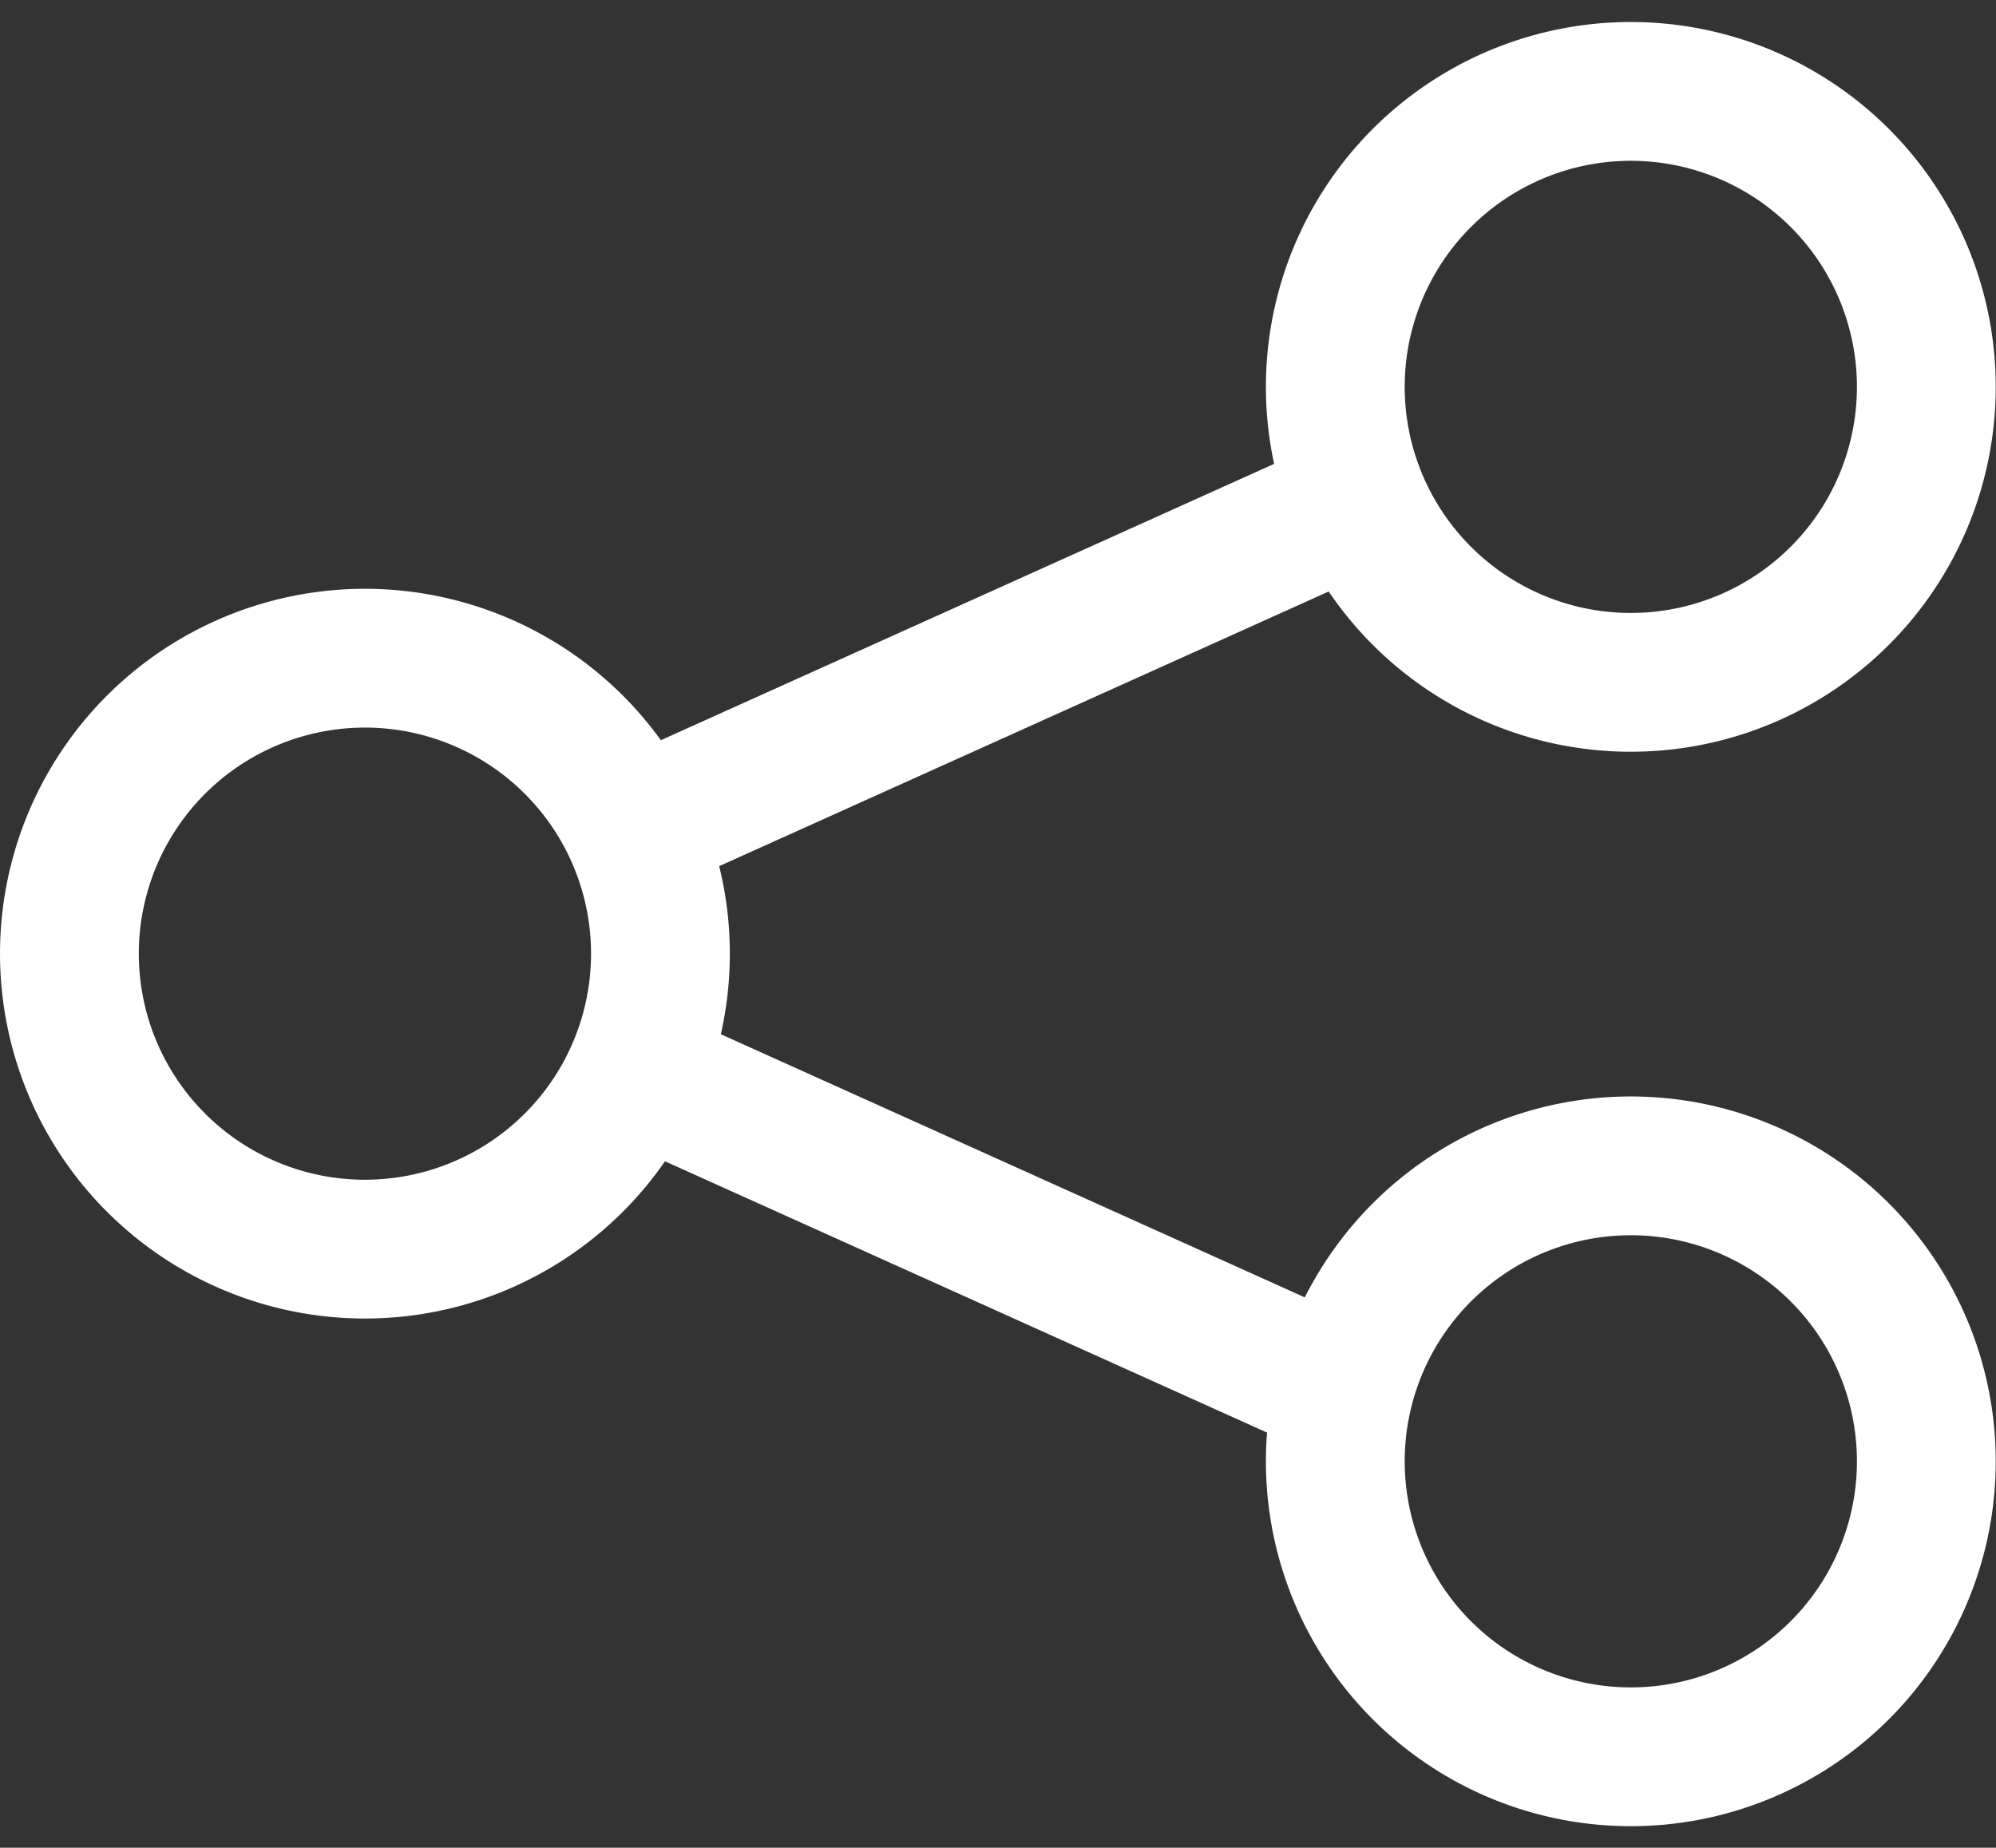
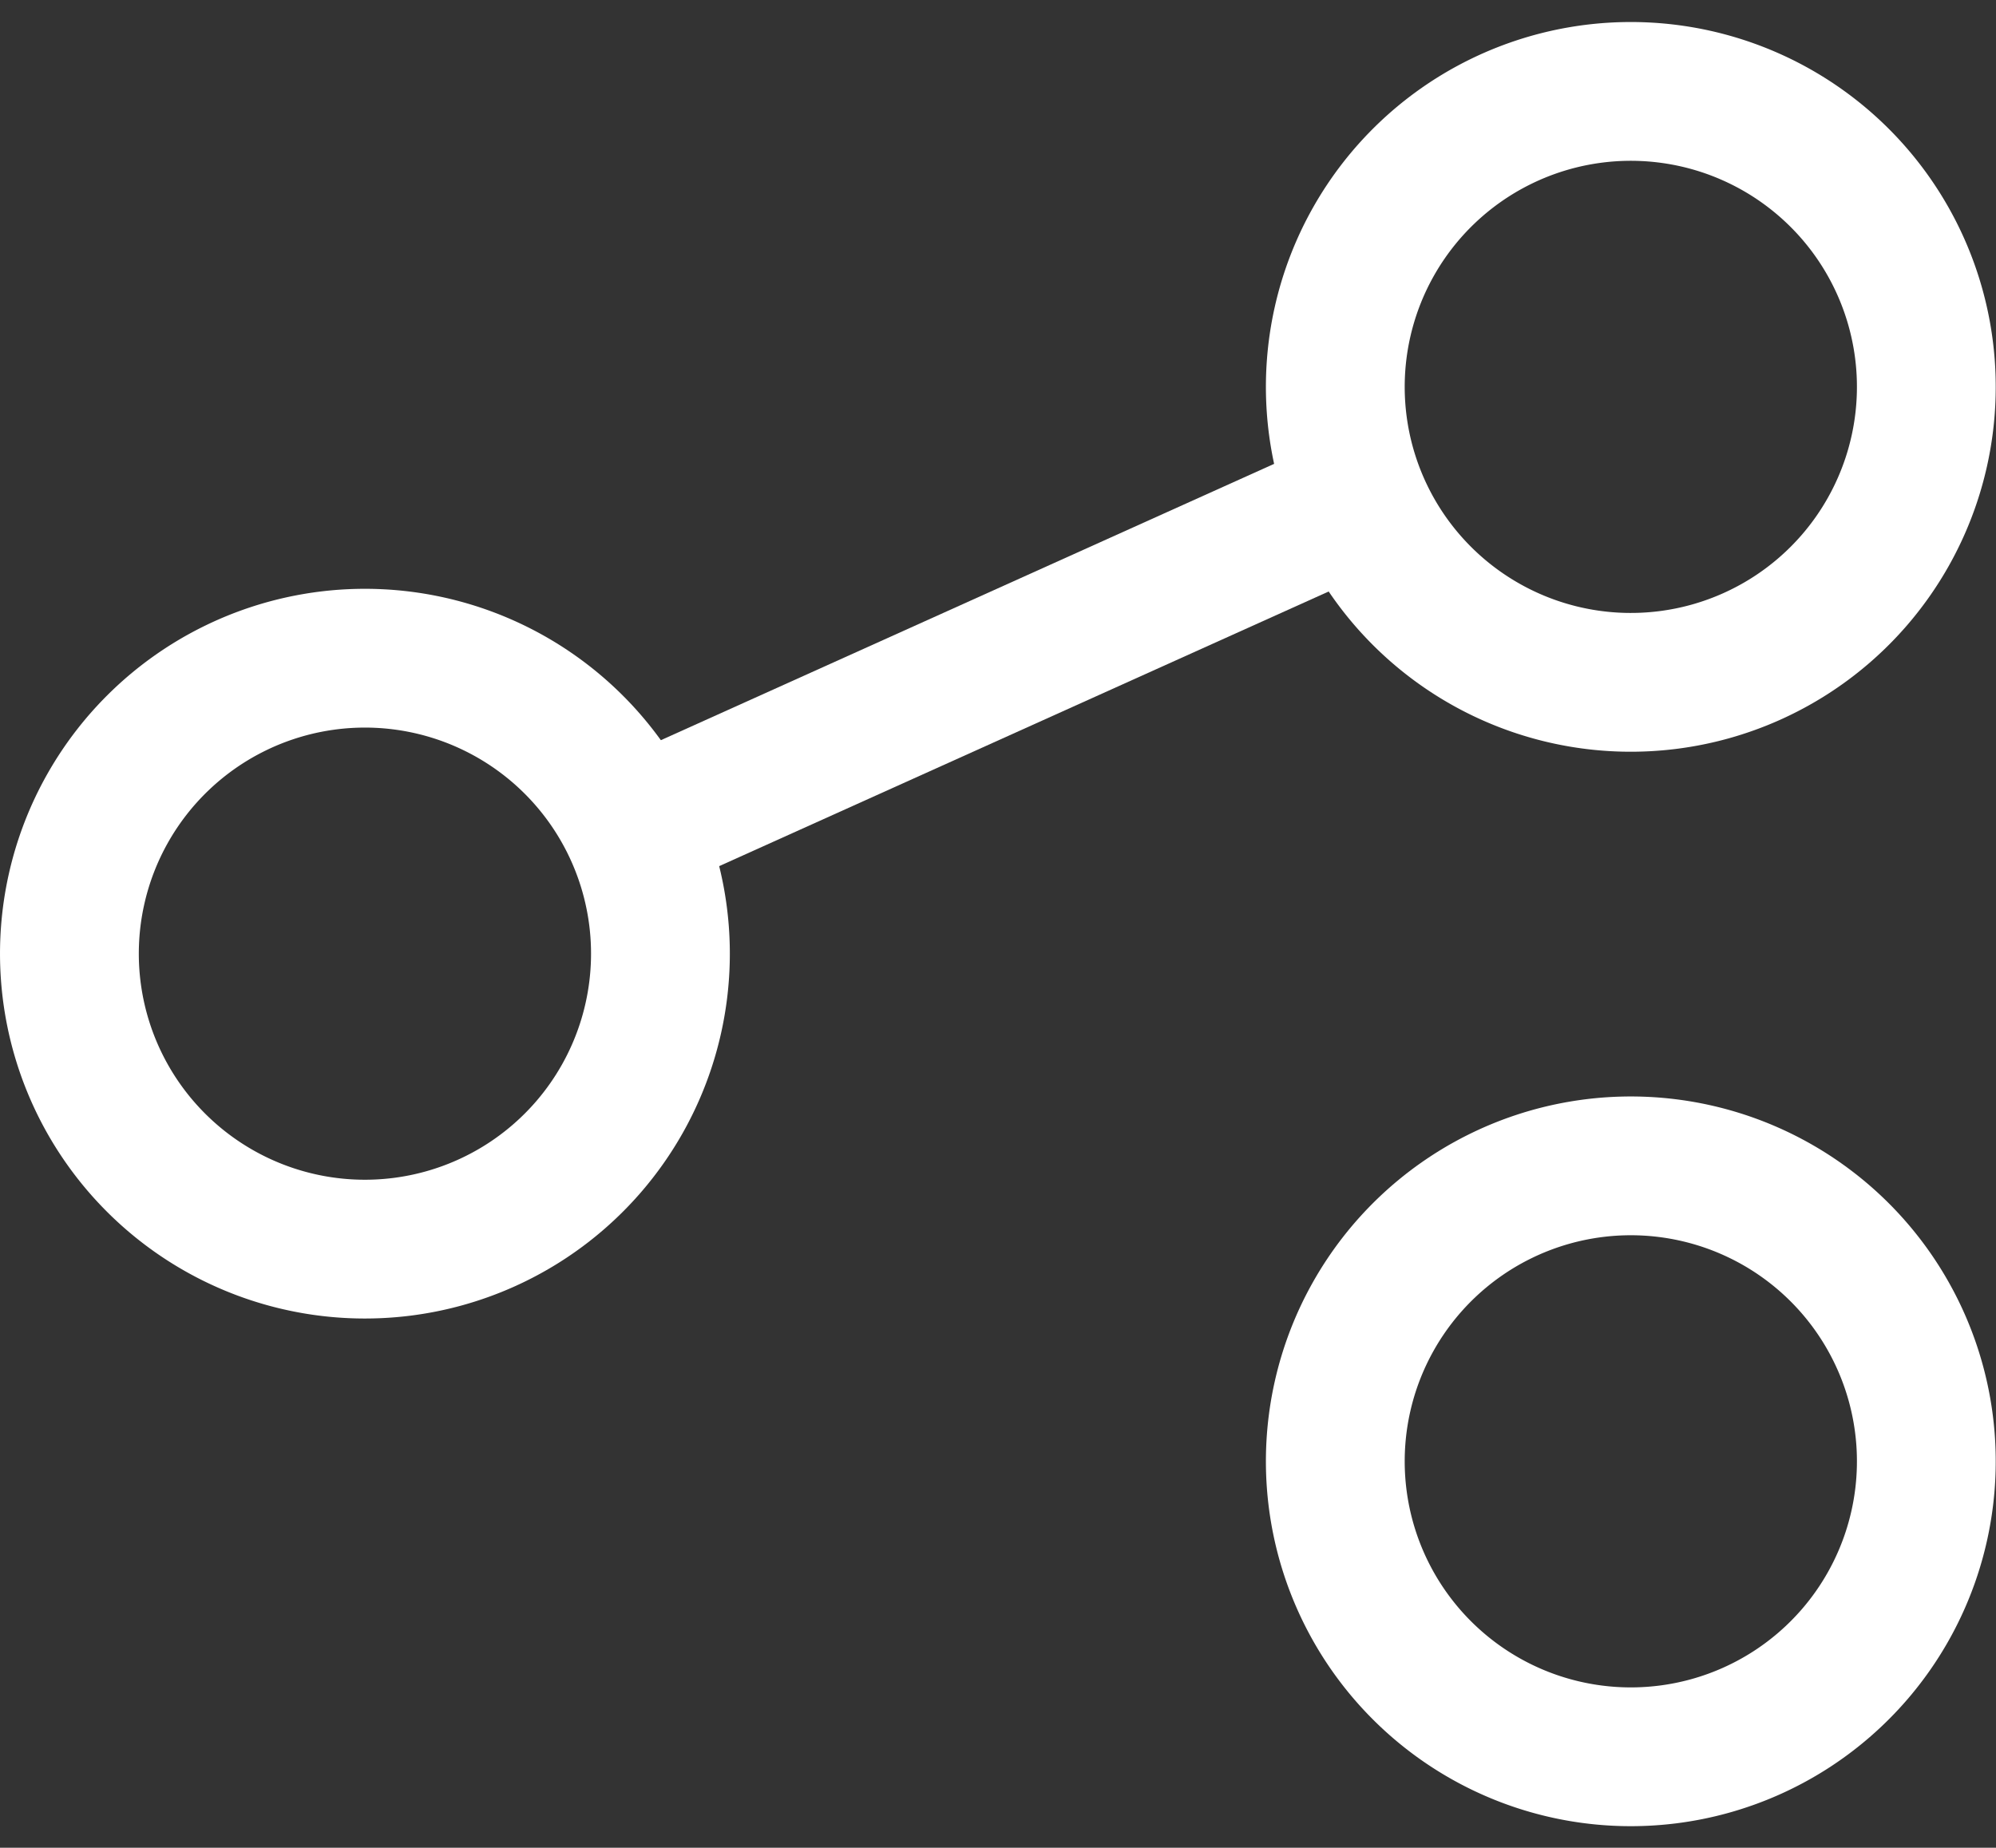
<svg xmlns="http://www.w3.org/2000/svg" width="14.38" height="13.314" viewBox="0 0 14.38 13.314">
  <rect x="0" y="0" width="14.38" height="13.314" fill="#333333" stroke="none" />
  <g id="Group_695" data-name="Group 695" transform="translate(-1574.254 -180.843)">
-     <path id="Path_435" data-name="Path 435" d="M4.743,12.093a2.129,2.129,0,1,1-.225-3A2.129,2.129,0,0,1,4.743,12.093Z" transform="translate(1573.755 177.009)" fill="none" stroke="#fff" stroke-width="1" />
+     <path id="Path_435" data-name="Path 435" d="M4.743,12.093a2.129,2.129,0,1,1-.225-3A2.129,2.129,0,0,1,4.743,12.093" transform="translate(1573.755 177.009)" fill="none" stroke="#fff" stroke-width="1" />
    <path id="Path_436" data-name="Path 436" d="M21.657,4.518a2.129,2.129,0,1,1-.225-3A2.129,2.129,0,0,1,21.657,4.518Z" transform="translate(1565.961 180.5)" fill="none" stroke="#fff" stroke-width="1" />
    <path id="Path_437" data-name="Path 437" d="M21.657,18.877a2.129,2.129,0,1,1-.225-3A2.129,2.129,0,0,1,21.657,18.877Z" transform="translate(1565.961 173.883)" fill="none" stroke="#fff" stroke-width="1" />
    <line id="Line_566" data-name="Line 566" x1="5.23" y2="2.357" transform="translate(1578.813 184.459)" fill="none" stroke="#fff" stroke-width="1" />
-     <line id="Line_567" data-name="Line 567" x2="5.23" y2="2.357" transform="translate(1578.813 188.558)" fill="none" stroke="#fff" stroke-width="1" />
  </g>
</svg>